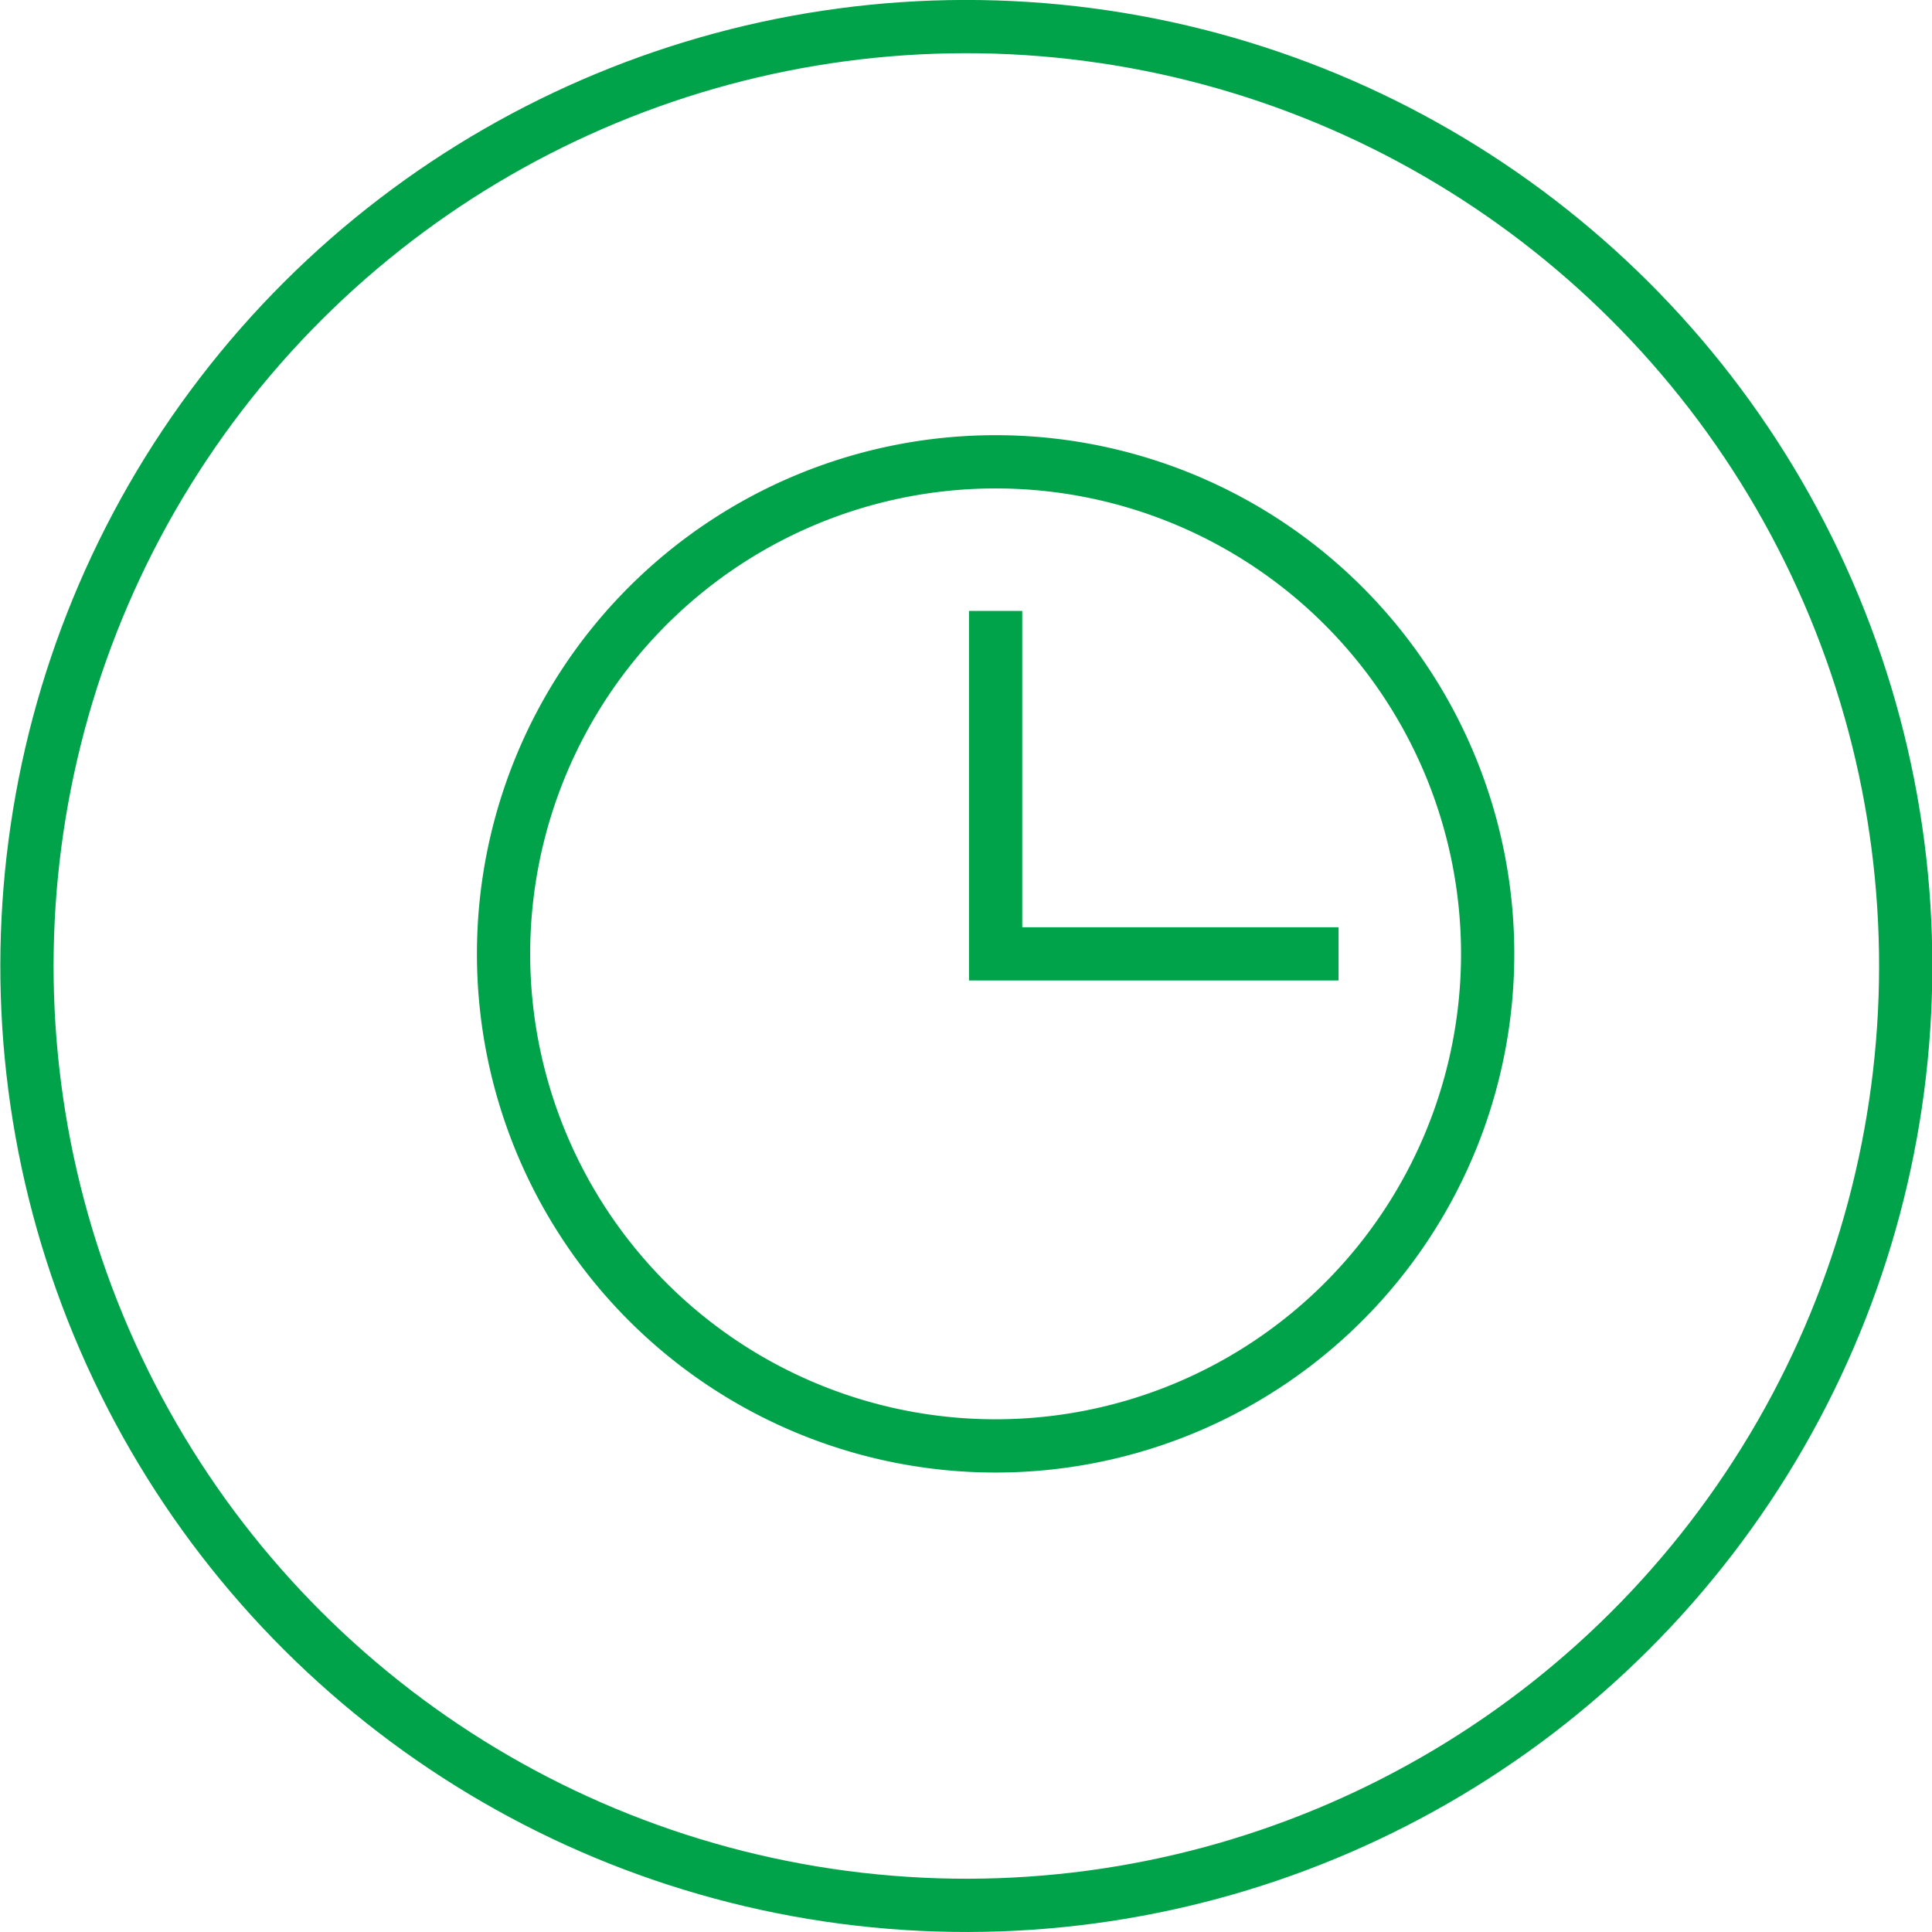
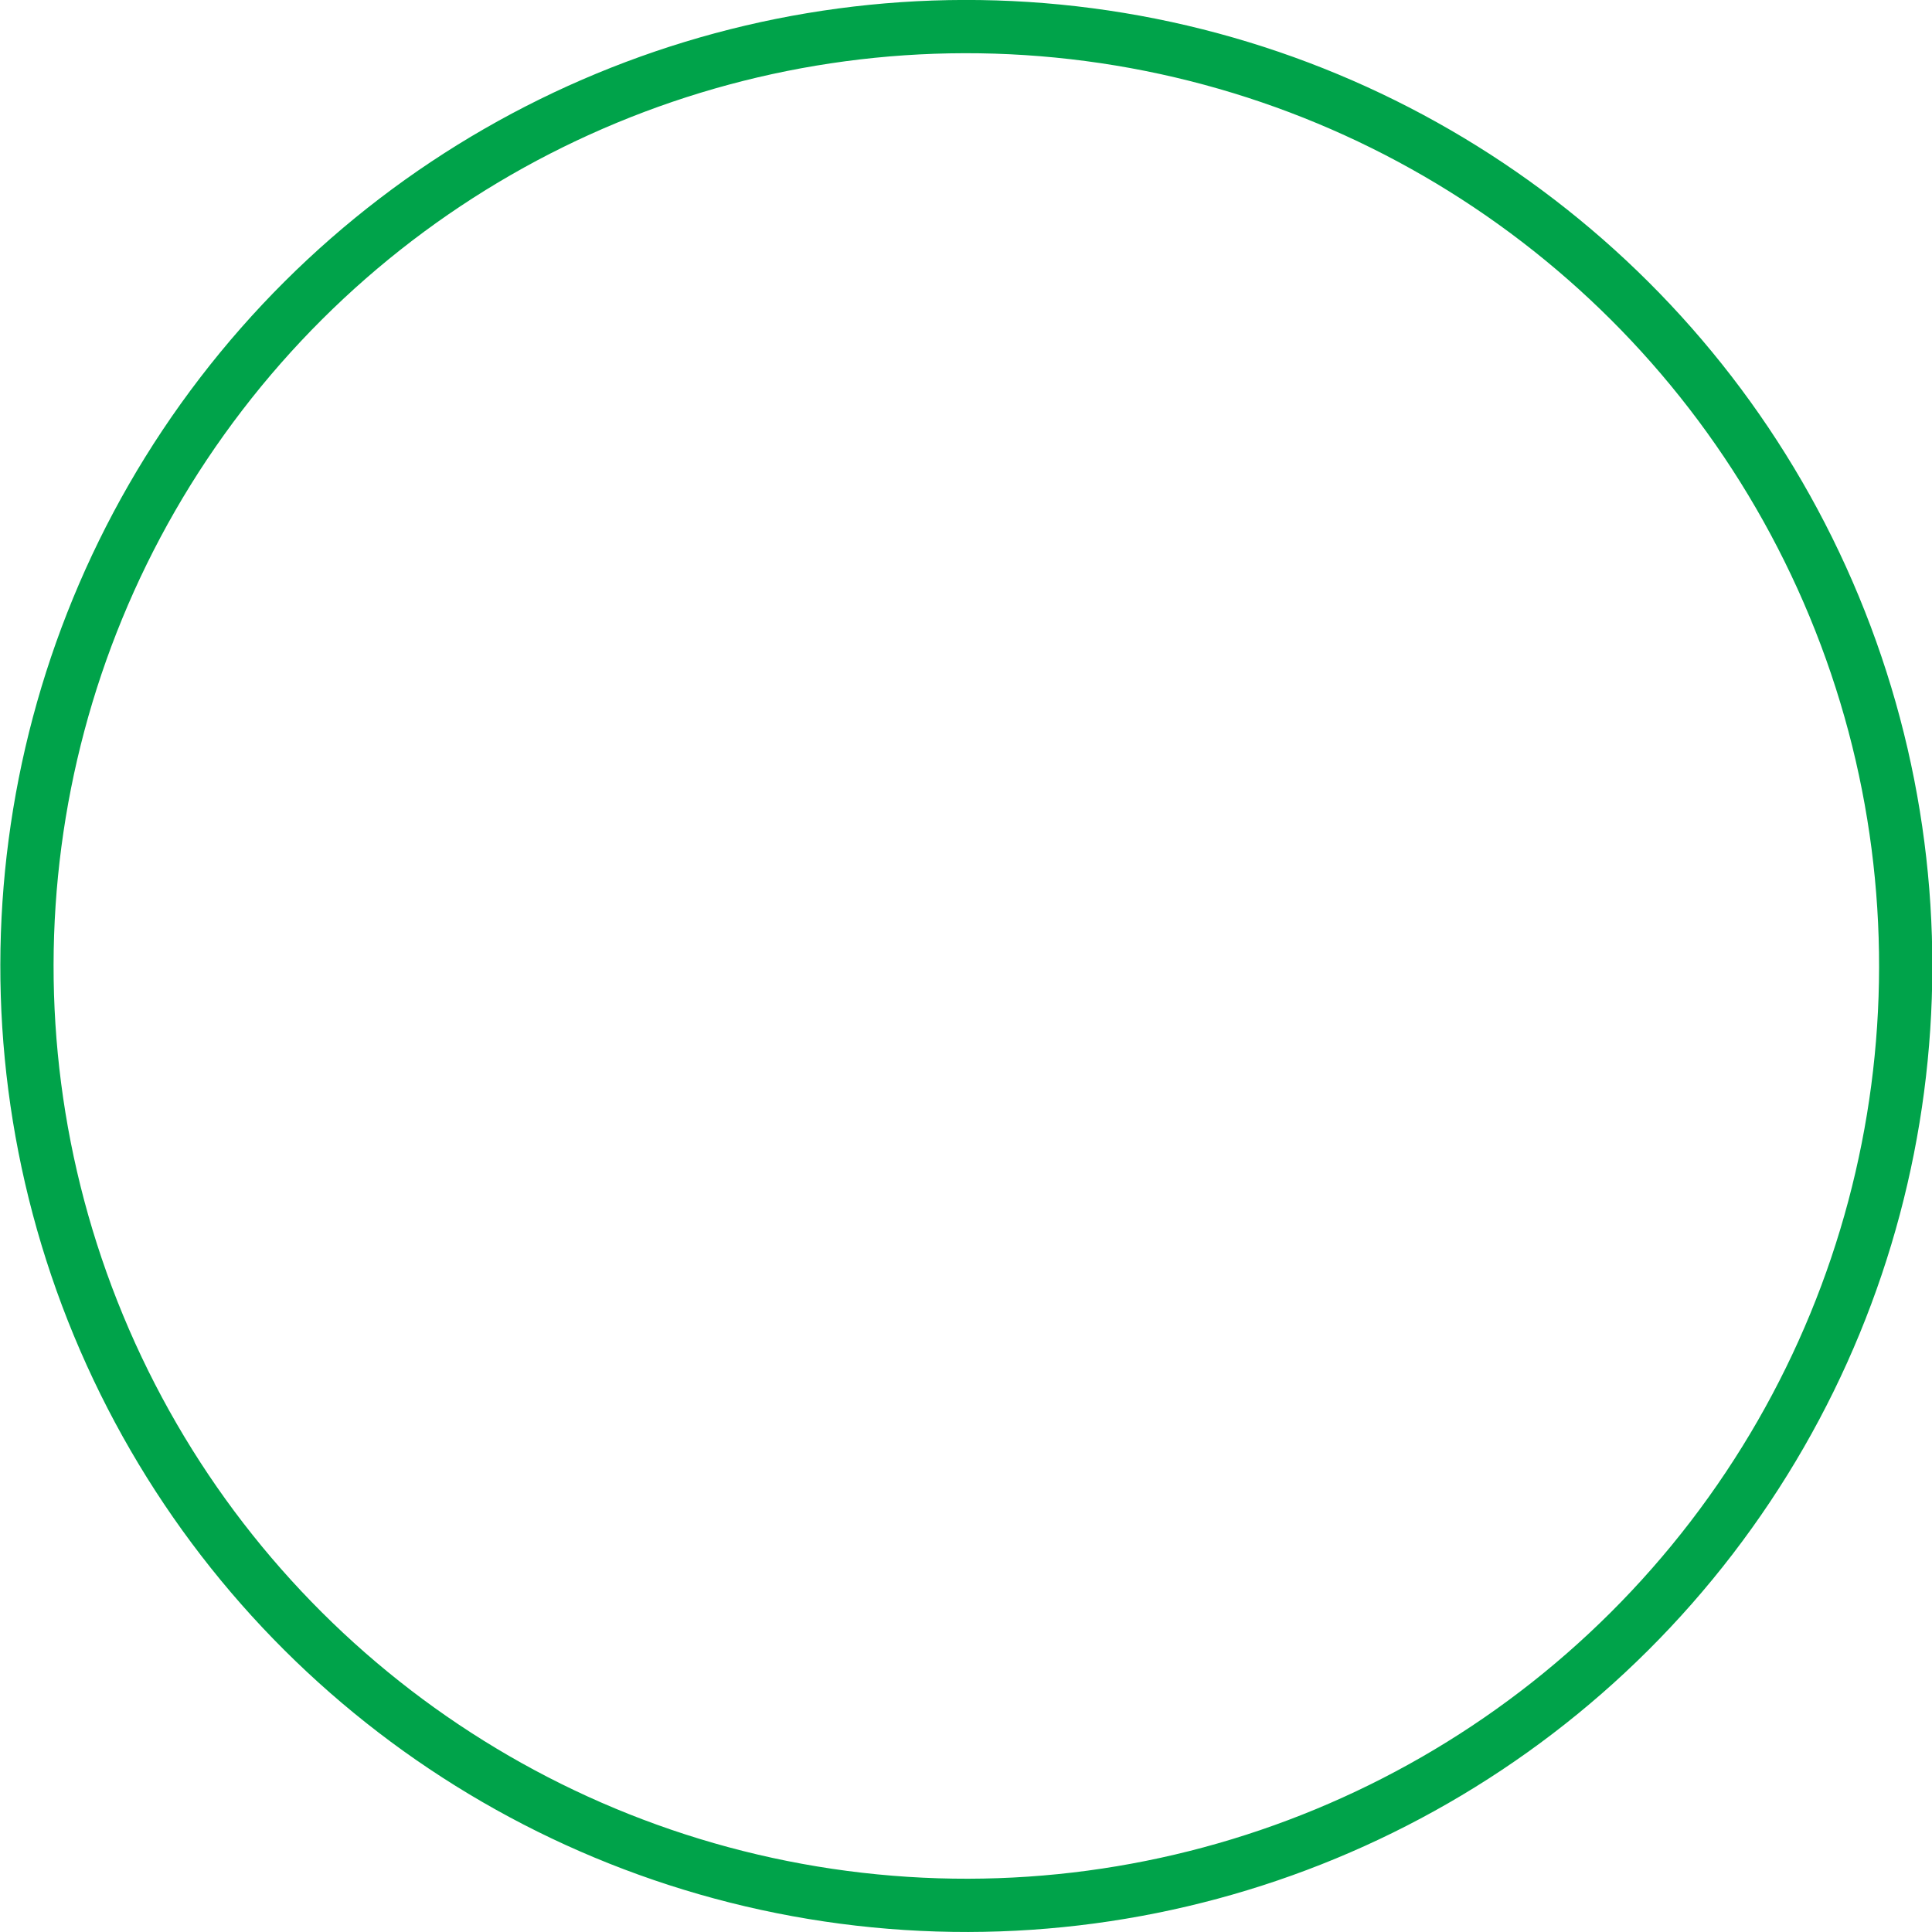
<svg xmlns="http://www.w3.org/2000/svg" viewBox="0 0 45.35 45.35">
  <defs>
    <style>.cls-1,.cls-2{fill:none;stroke:#00a34a;stroke-width:1.25px;}.cls-2{stroke-miterlimit:10;}</style>
  </defs>
  <title>Asset 3</title>
  <g id="Layer_2" data-name="Layer 2">
    <g id="Layer_1-2" data-name="Layer 1">
      <circle class="cls-1" cx="22.68" cy="22.68" r="22.05" transform="translate(-6.95 10.4) rotate(-22.5)" />
-       <path class="cls-2" d="M23.37,14.34v8.05h8.05m-19.6,0A11.55,11.55,0,1,1,23.37,33.94,11.55,11.55,0,0,1,11.82,22.39Z" />
    </g>
  </g>
</svg>